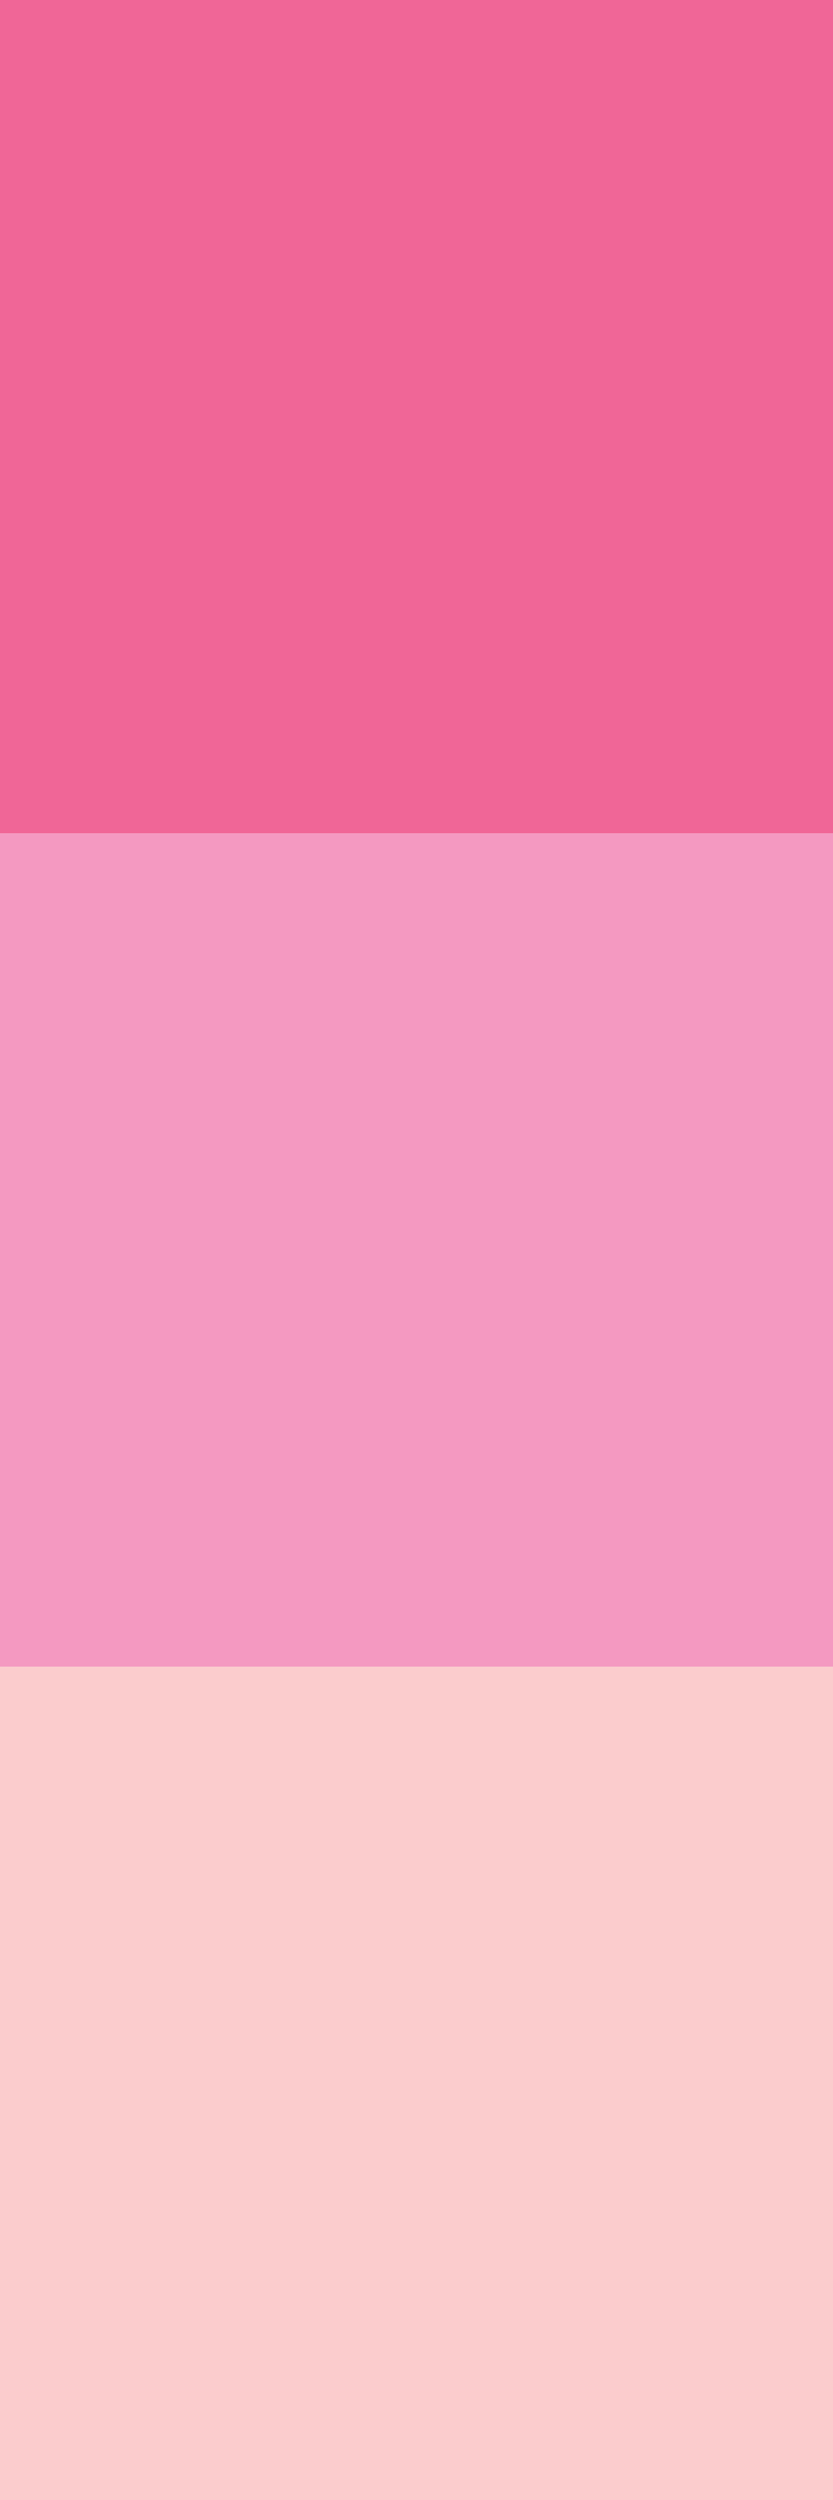
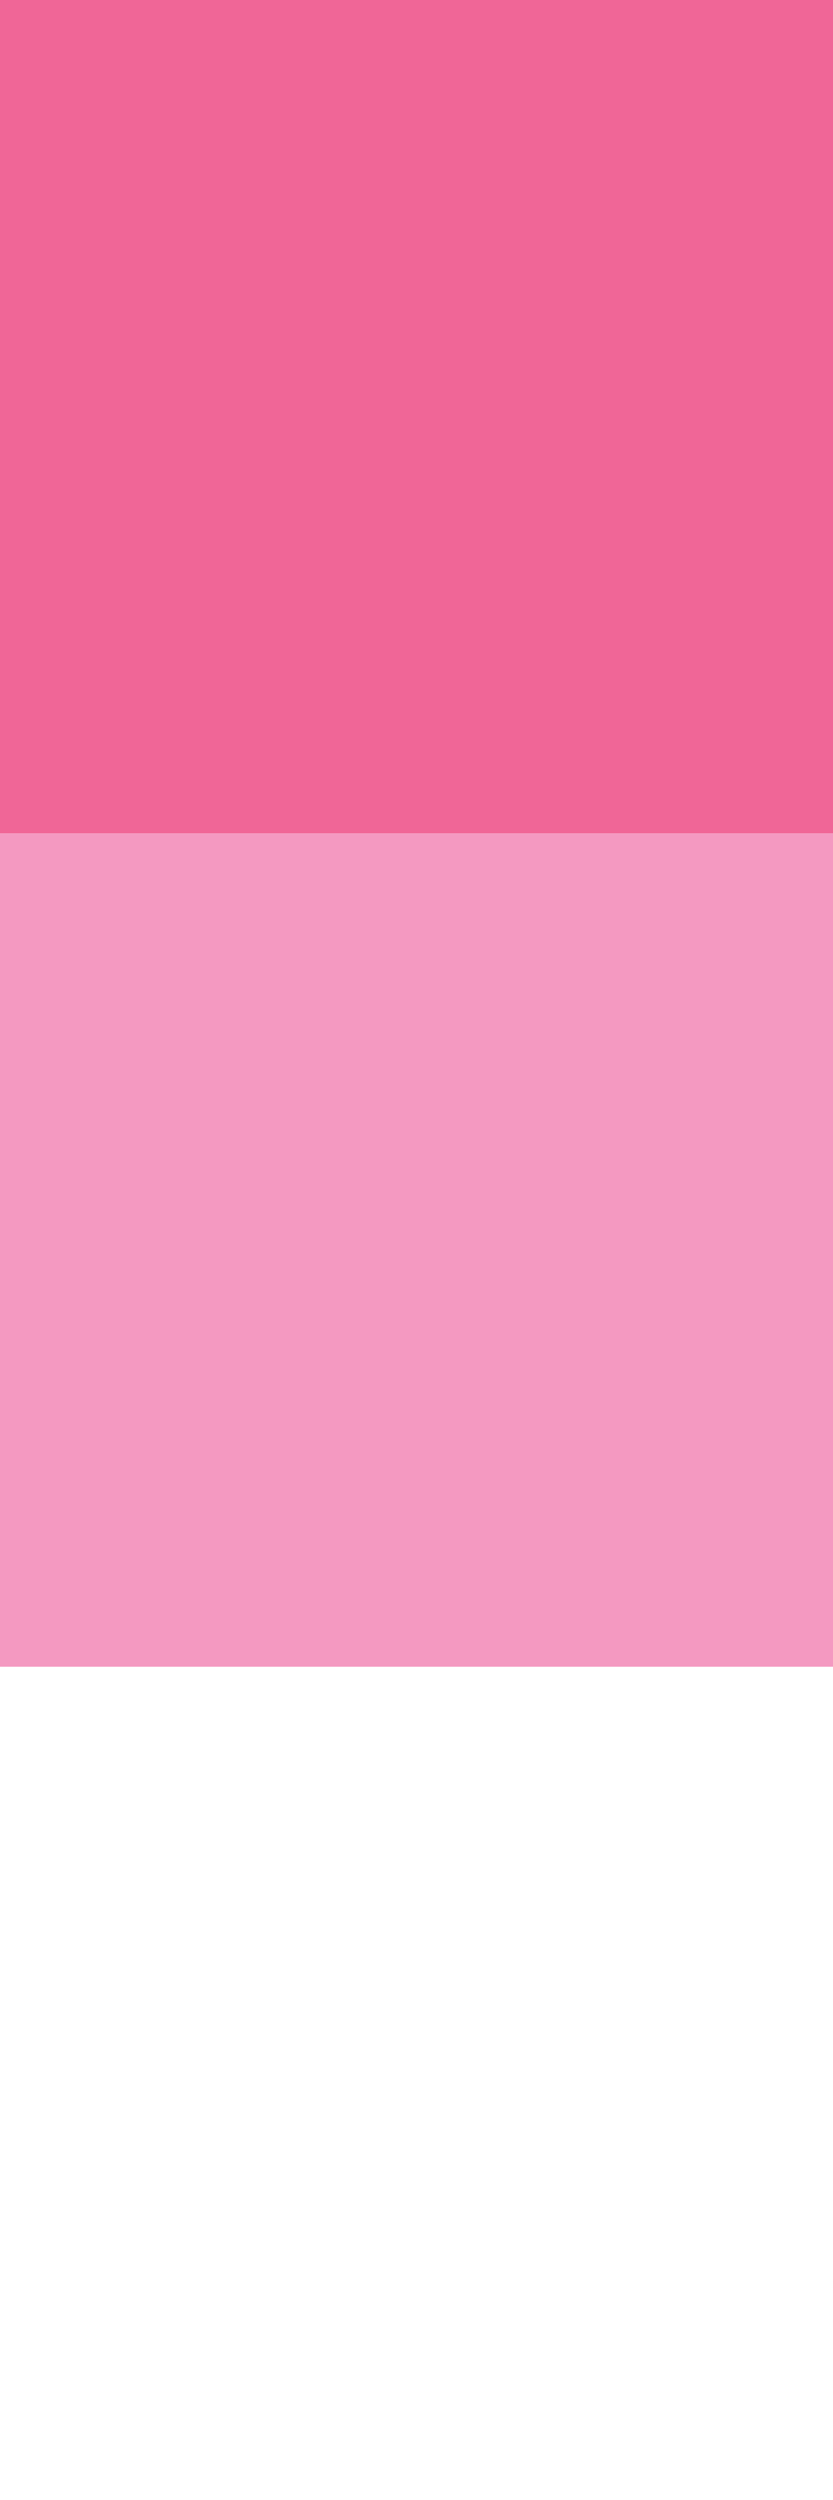
<svg xmlns="http://www.w3.org/2000/svg" version="1.1" id="Layer_1" x="0px" y="0px" viewBox="0 0 10.333 31" style="enable-background:new 0 0 10.333 31;" xml:space="preserve">
  <rect style="fill:#F06697;" width="10.333" height="10.333" />
  <rect y="10.334" style="fill:#F499C1;" width="10.333" height="10.333" />
-   <rect y="20.667" style="fill:#FBCCCD;" width="10.333" height="10.333" />
</svg>